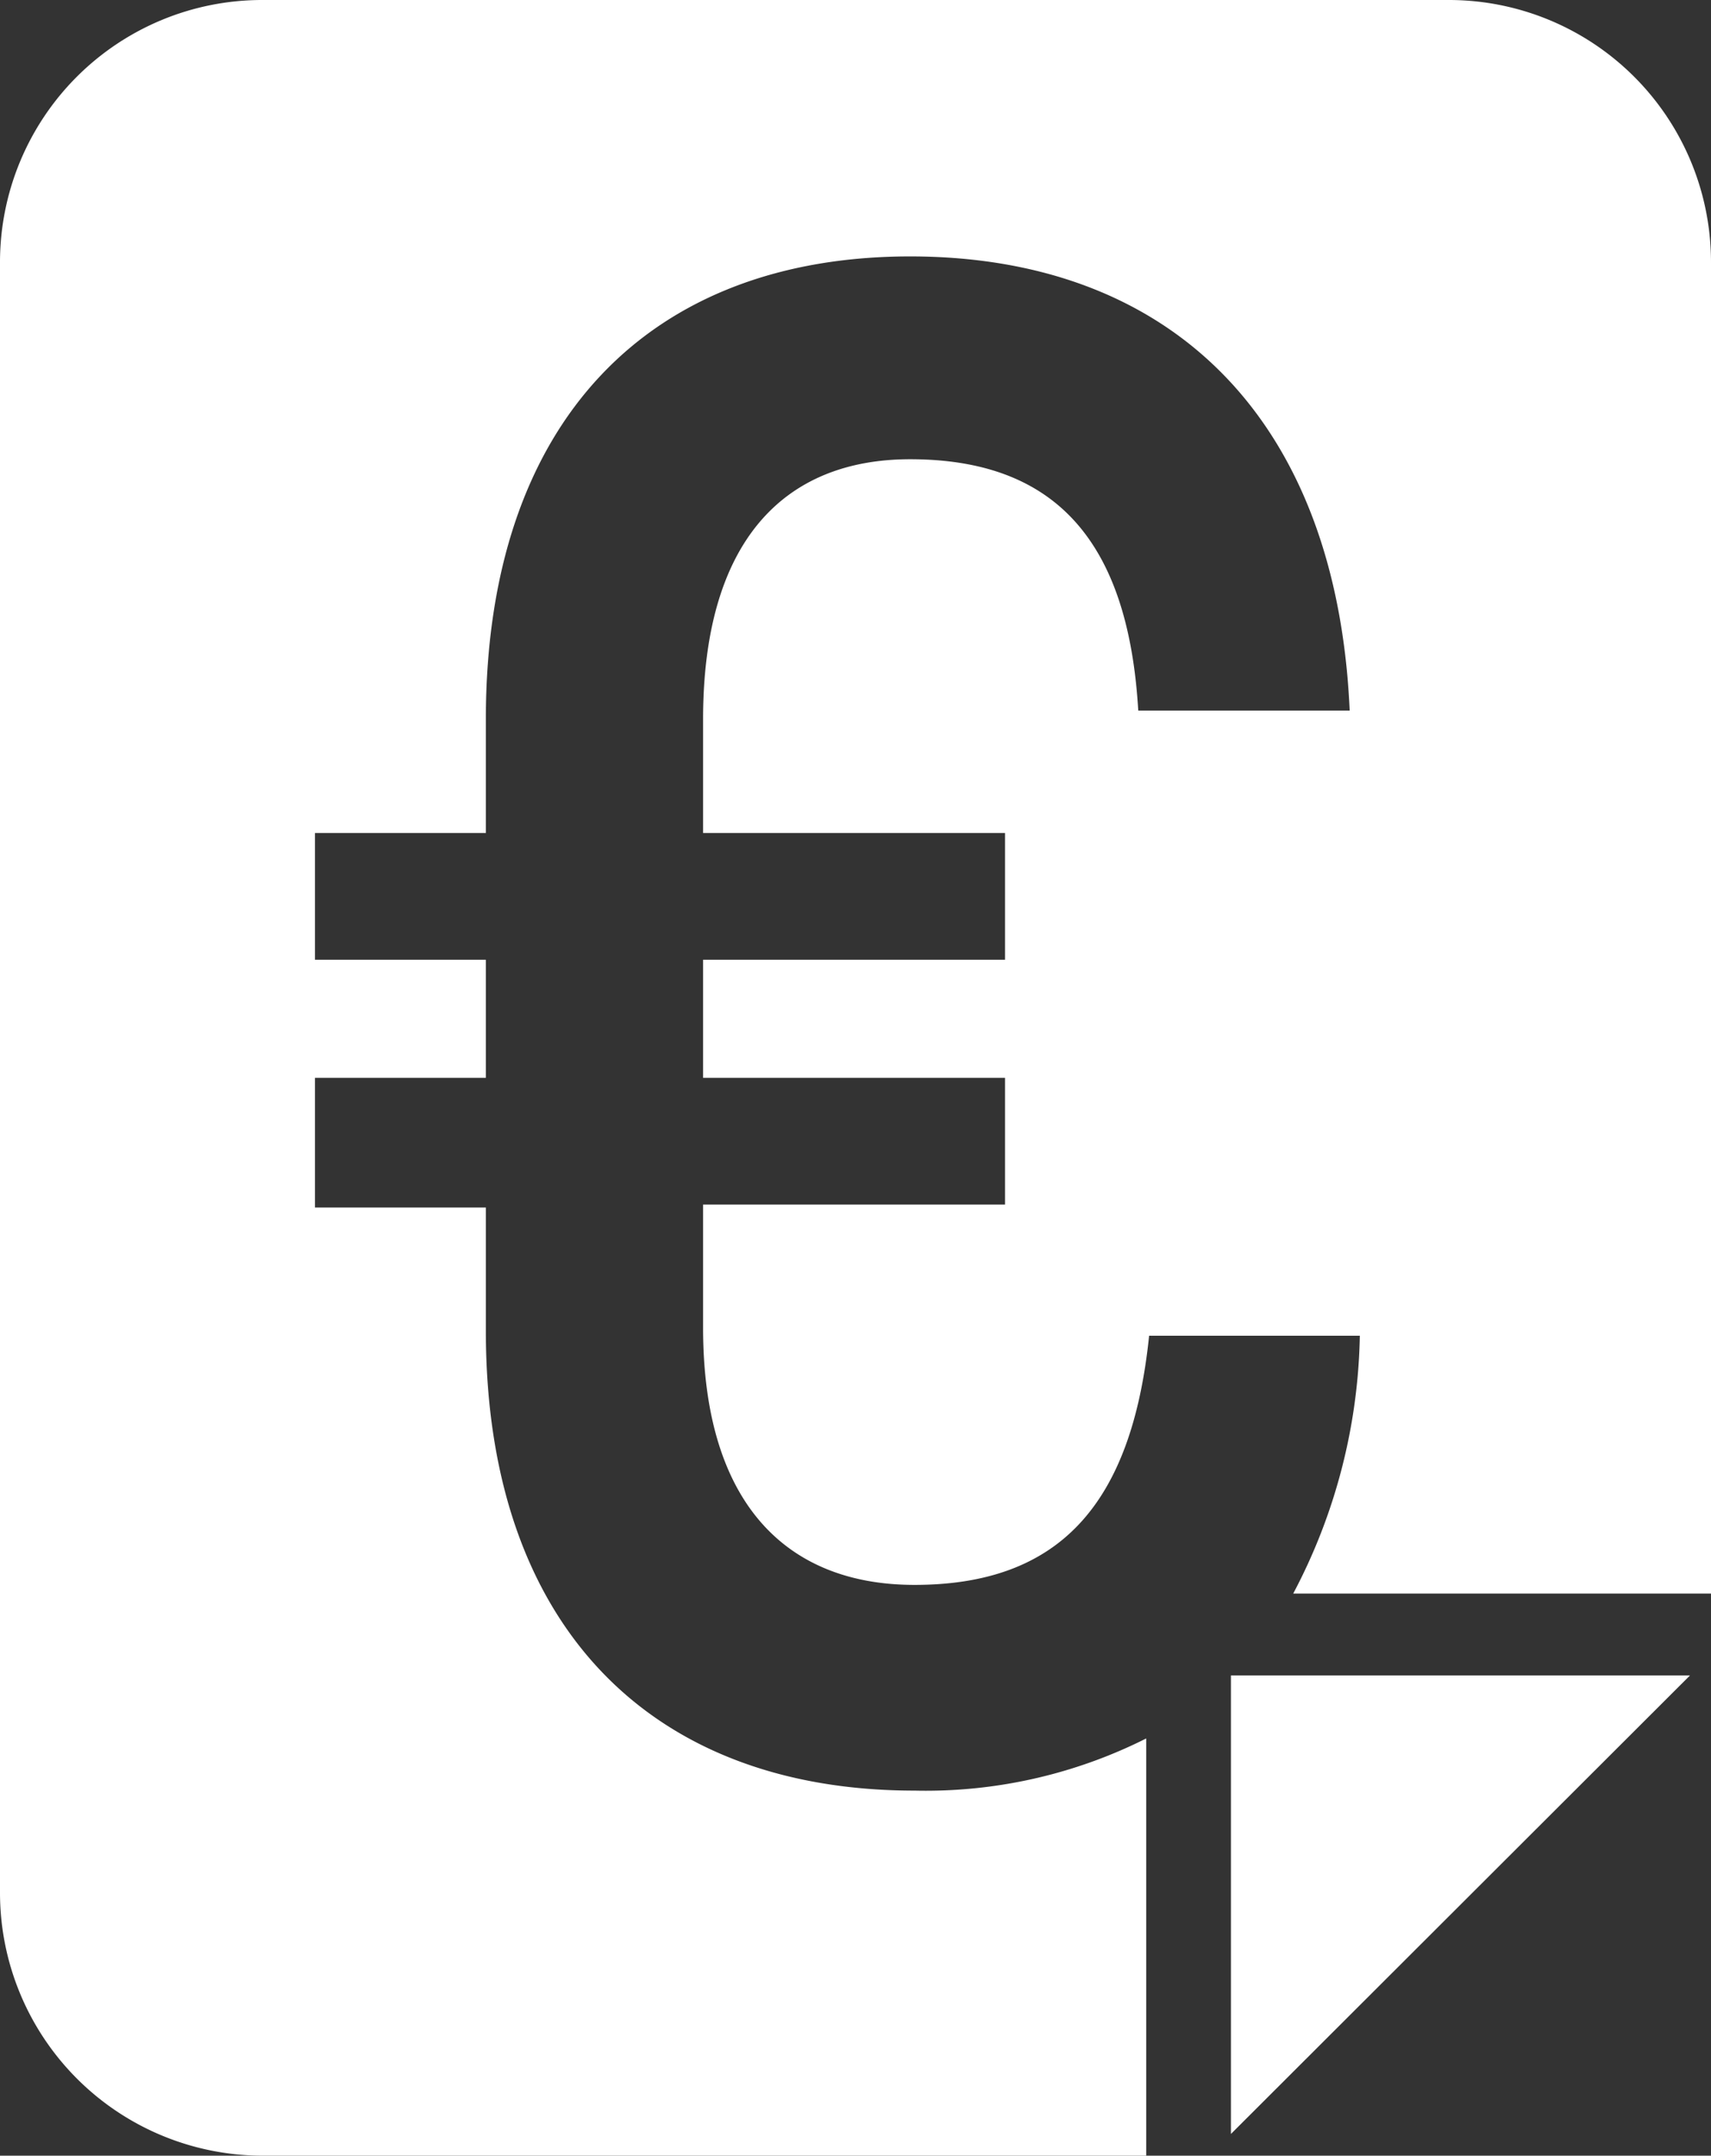
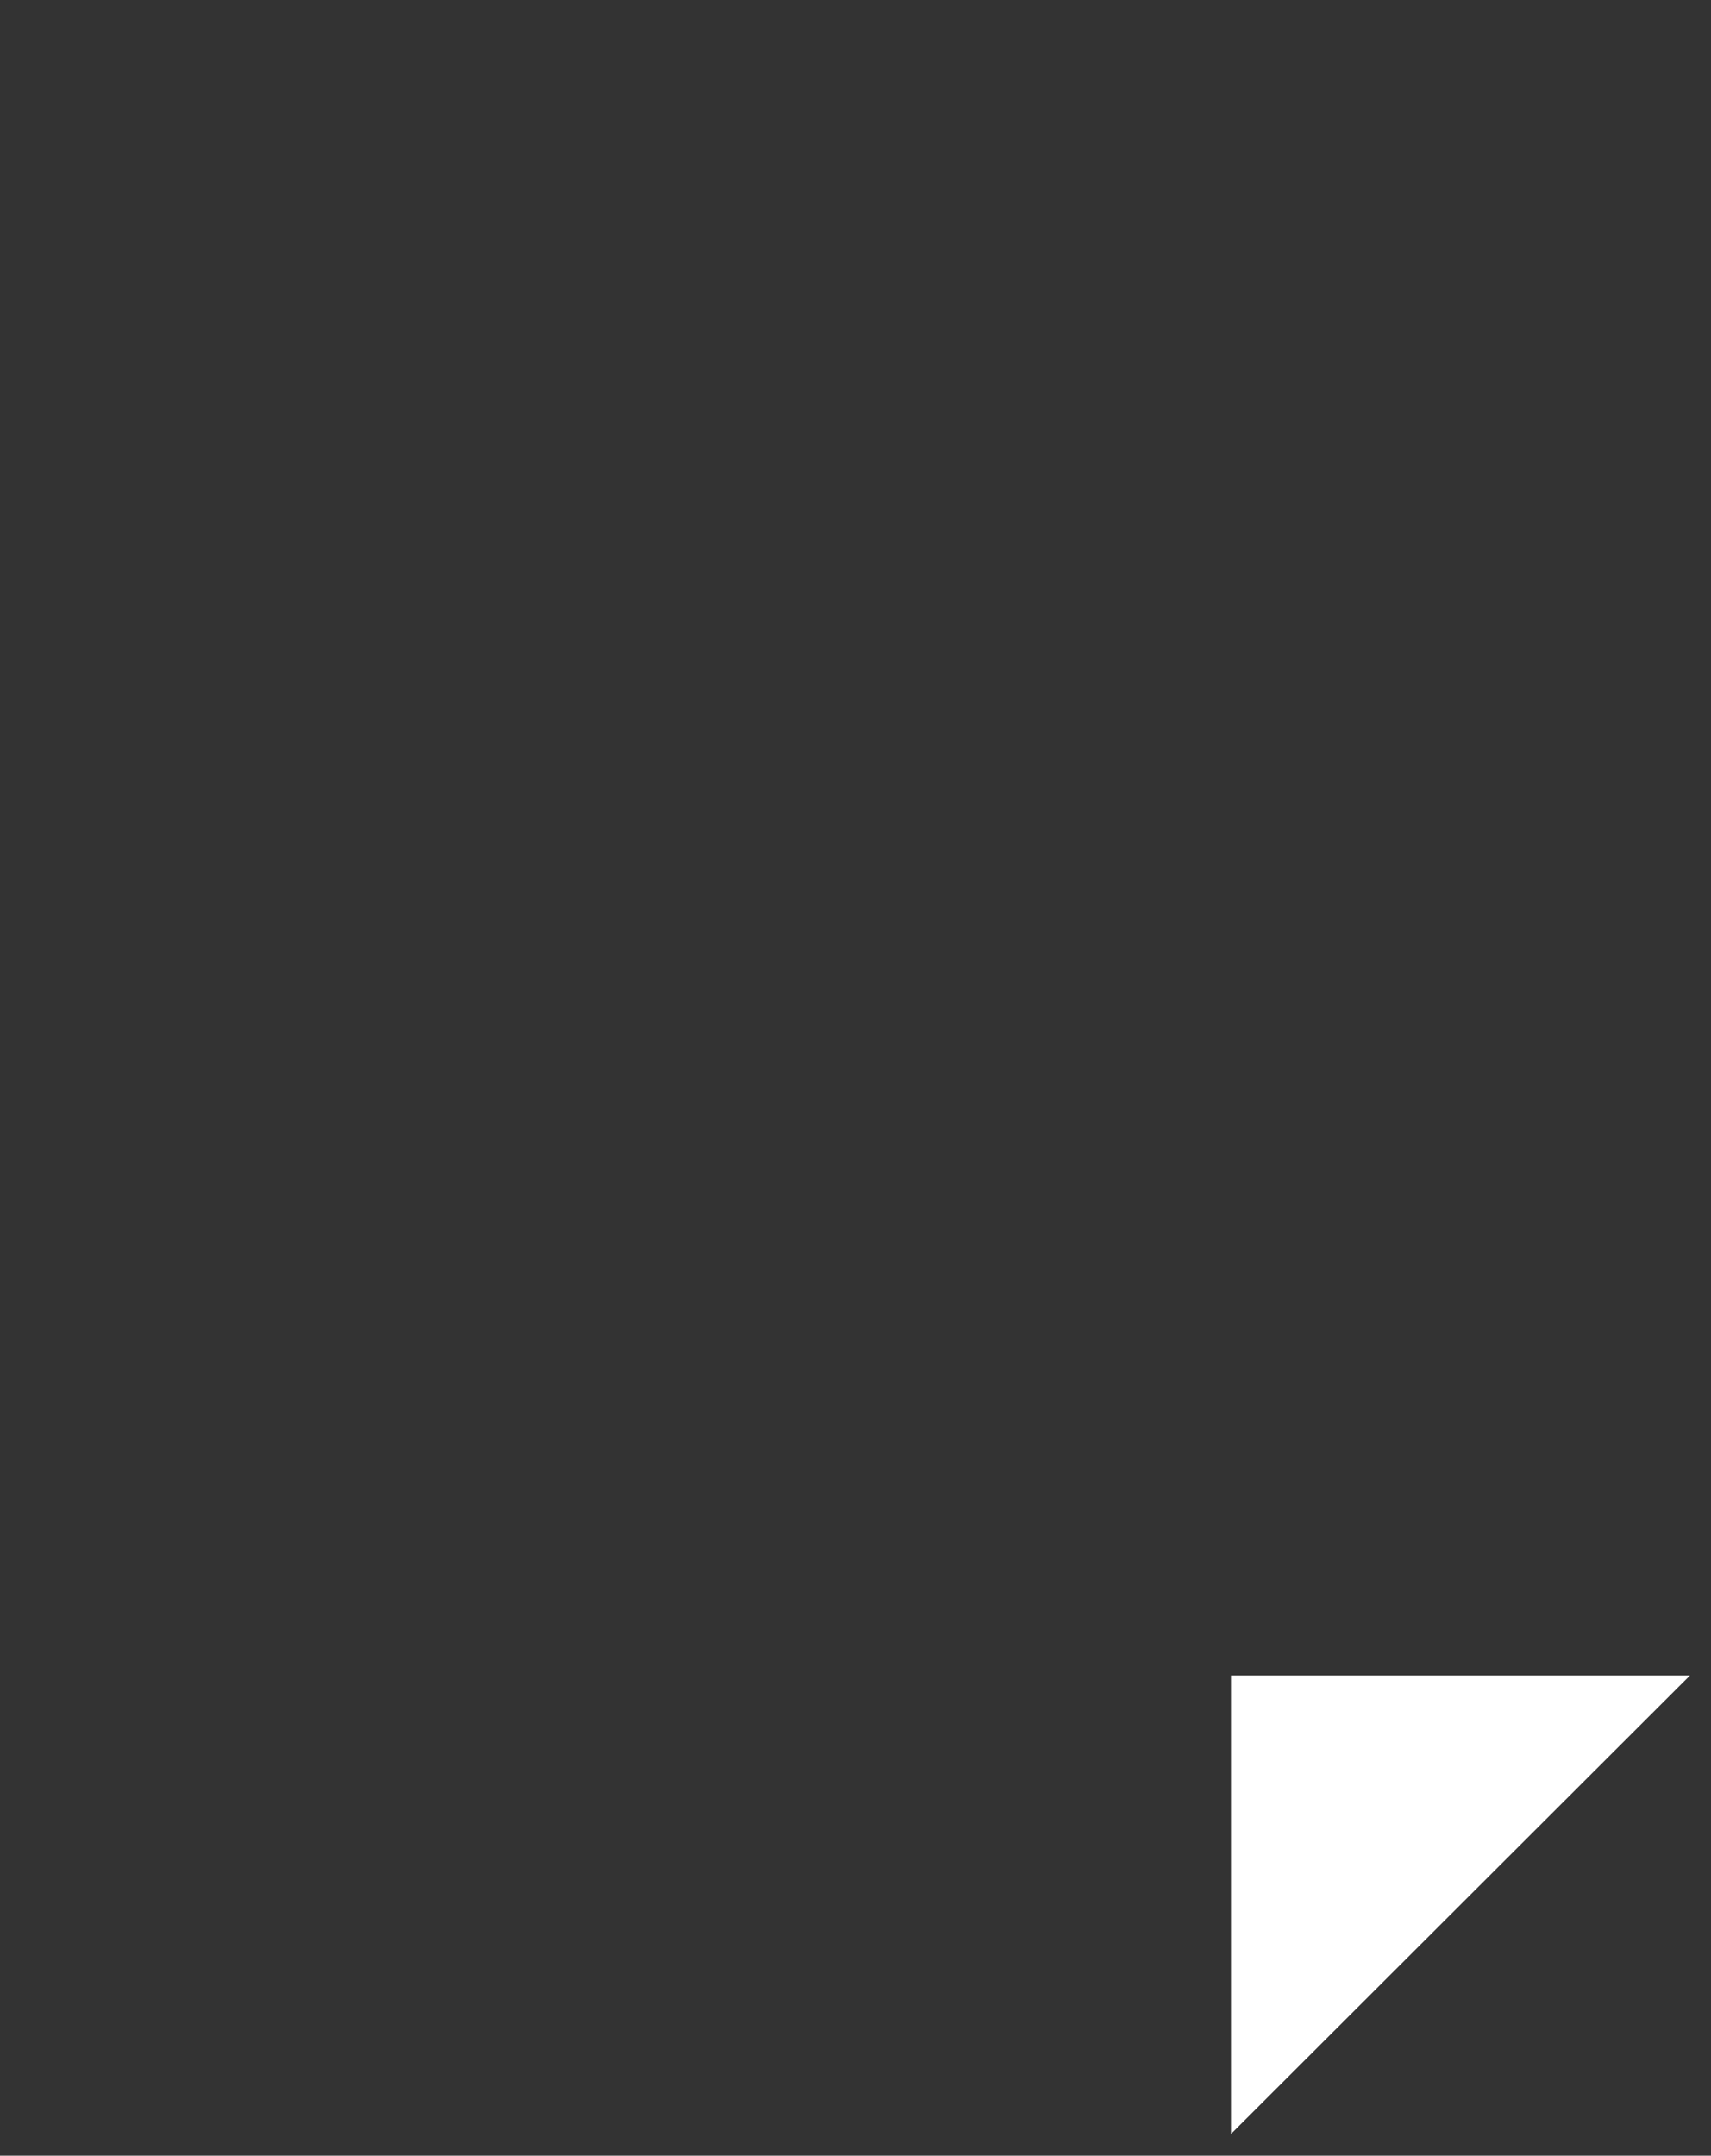
<svg xmlns="http://www.w3.org/2000/svg" id="Calque_1" data-name="Calque 1" width="23.63" height="29.76" viewBox="0 0 23.63 29.76">
  <rect x="0" y="0" width="23.63" height="29.76" fill="#333333" stroke="none" />
  <defs>
    <style>.cls-1{fill:#fff;}</style>
  </defs>
  <title>euro-white</title>
  <polygon class="cls-1" points="17 29.46 23.34 23.13 17 23.13 17 29.46" />
-   <path class="cls-1" d="M15.83,24a6.78,6.78,0,0,1-3.2.72c-3.61,0-5.92-2.24-5.92-6.35v-1.7H4.35V14.88H6.71V13.25H4.35V11.5H6.71V9.93c0-4.14,2.28-6.39,5.86-6.39s5.89,2.22,6.07,6.27H15.72c-.14-2.39-1.19-3.47-3.15-3.47-1.75,0-2.86,1.14-2.86,3.59V11.5h4.17v1.75H9.71v1.63h4.17v1.75H9.71v1.7c0,2.41,1.14,3.55,2.92,3.55,2,0,3-1.11,3.24-3.44h2.91A7.89,7.89,0,0,1,17.86,22h5.77V3.63A3.62,3.62,0,0,0,20,0H3.63A3.62,3.62,0,0,0,0,3.63v22.5a3.63,3.63,0,0,0,3.63,3.63h12.2Z" />
</svg>